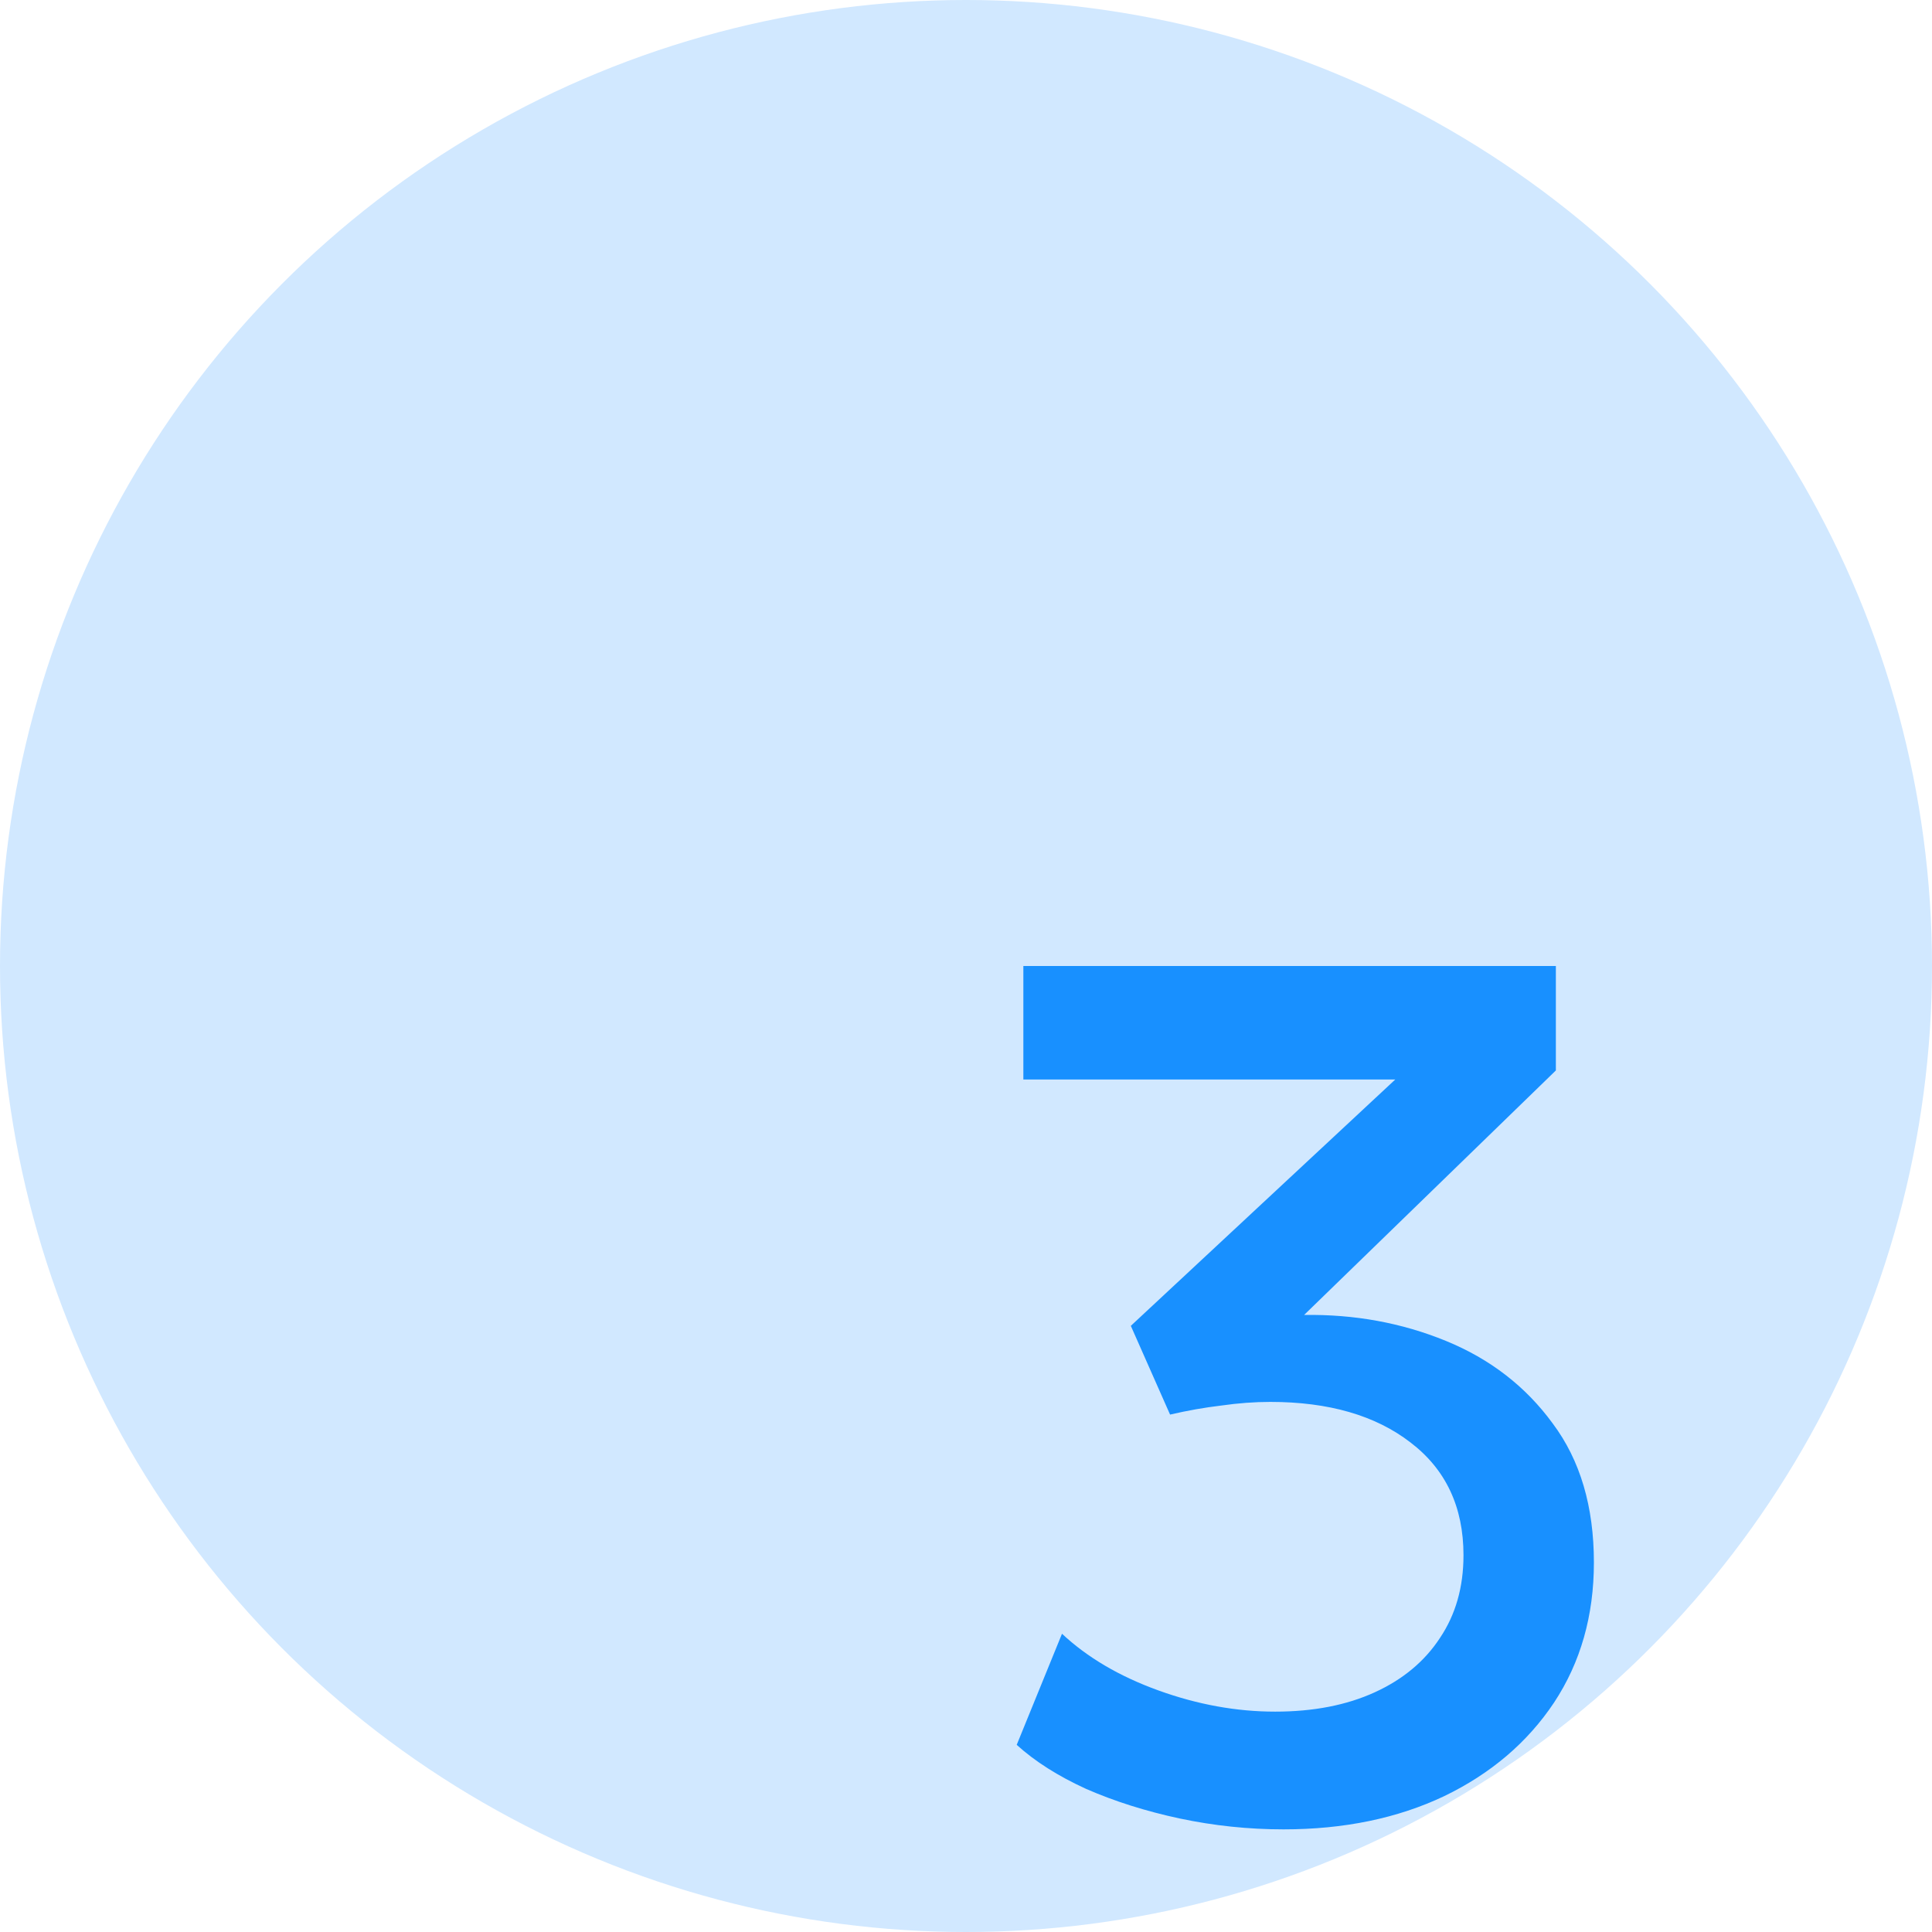
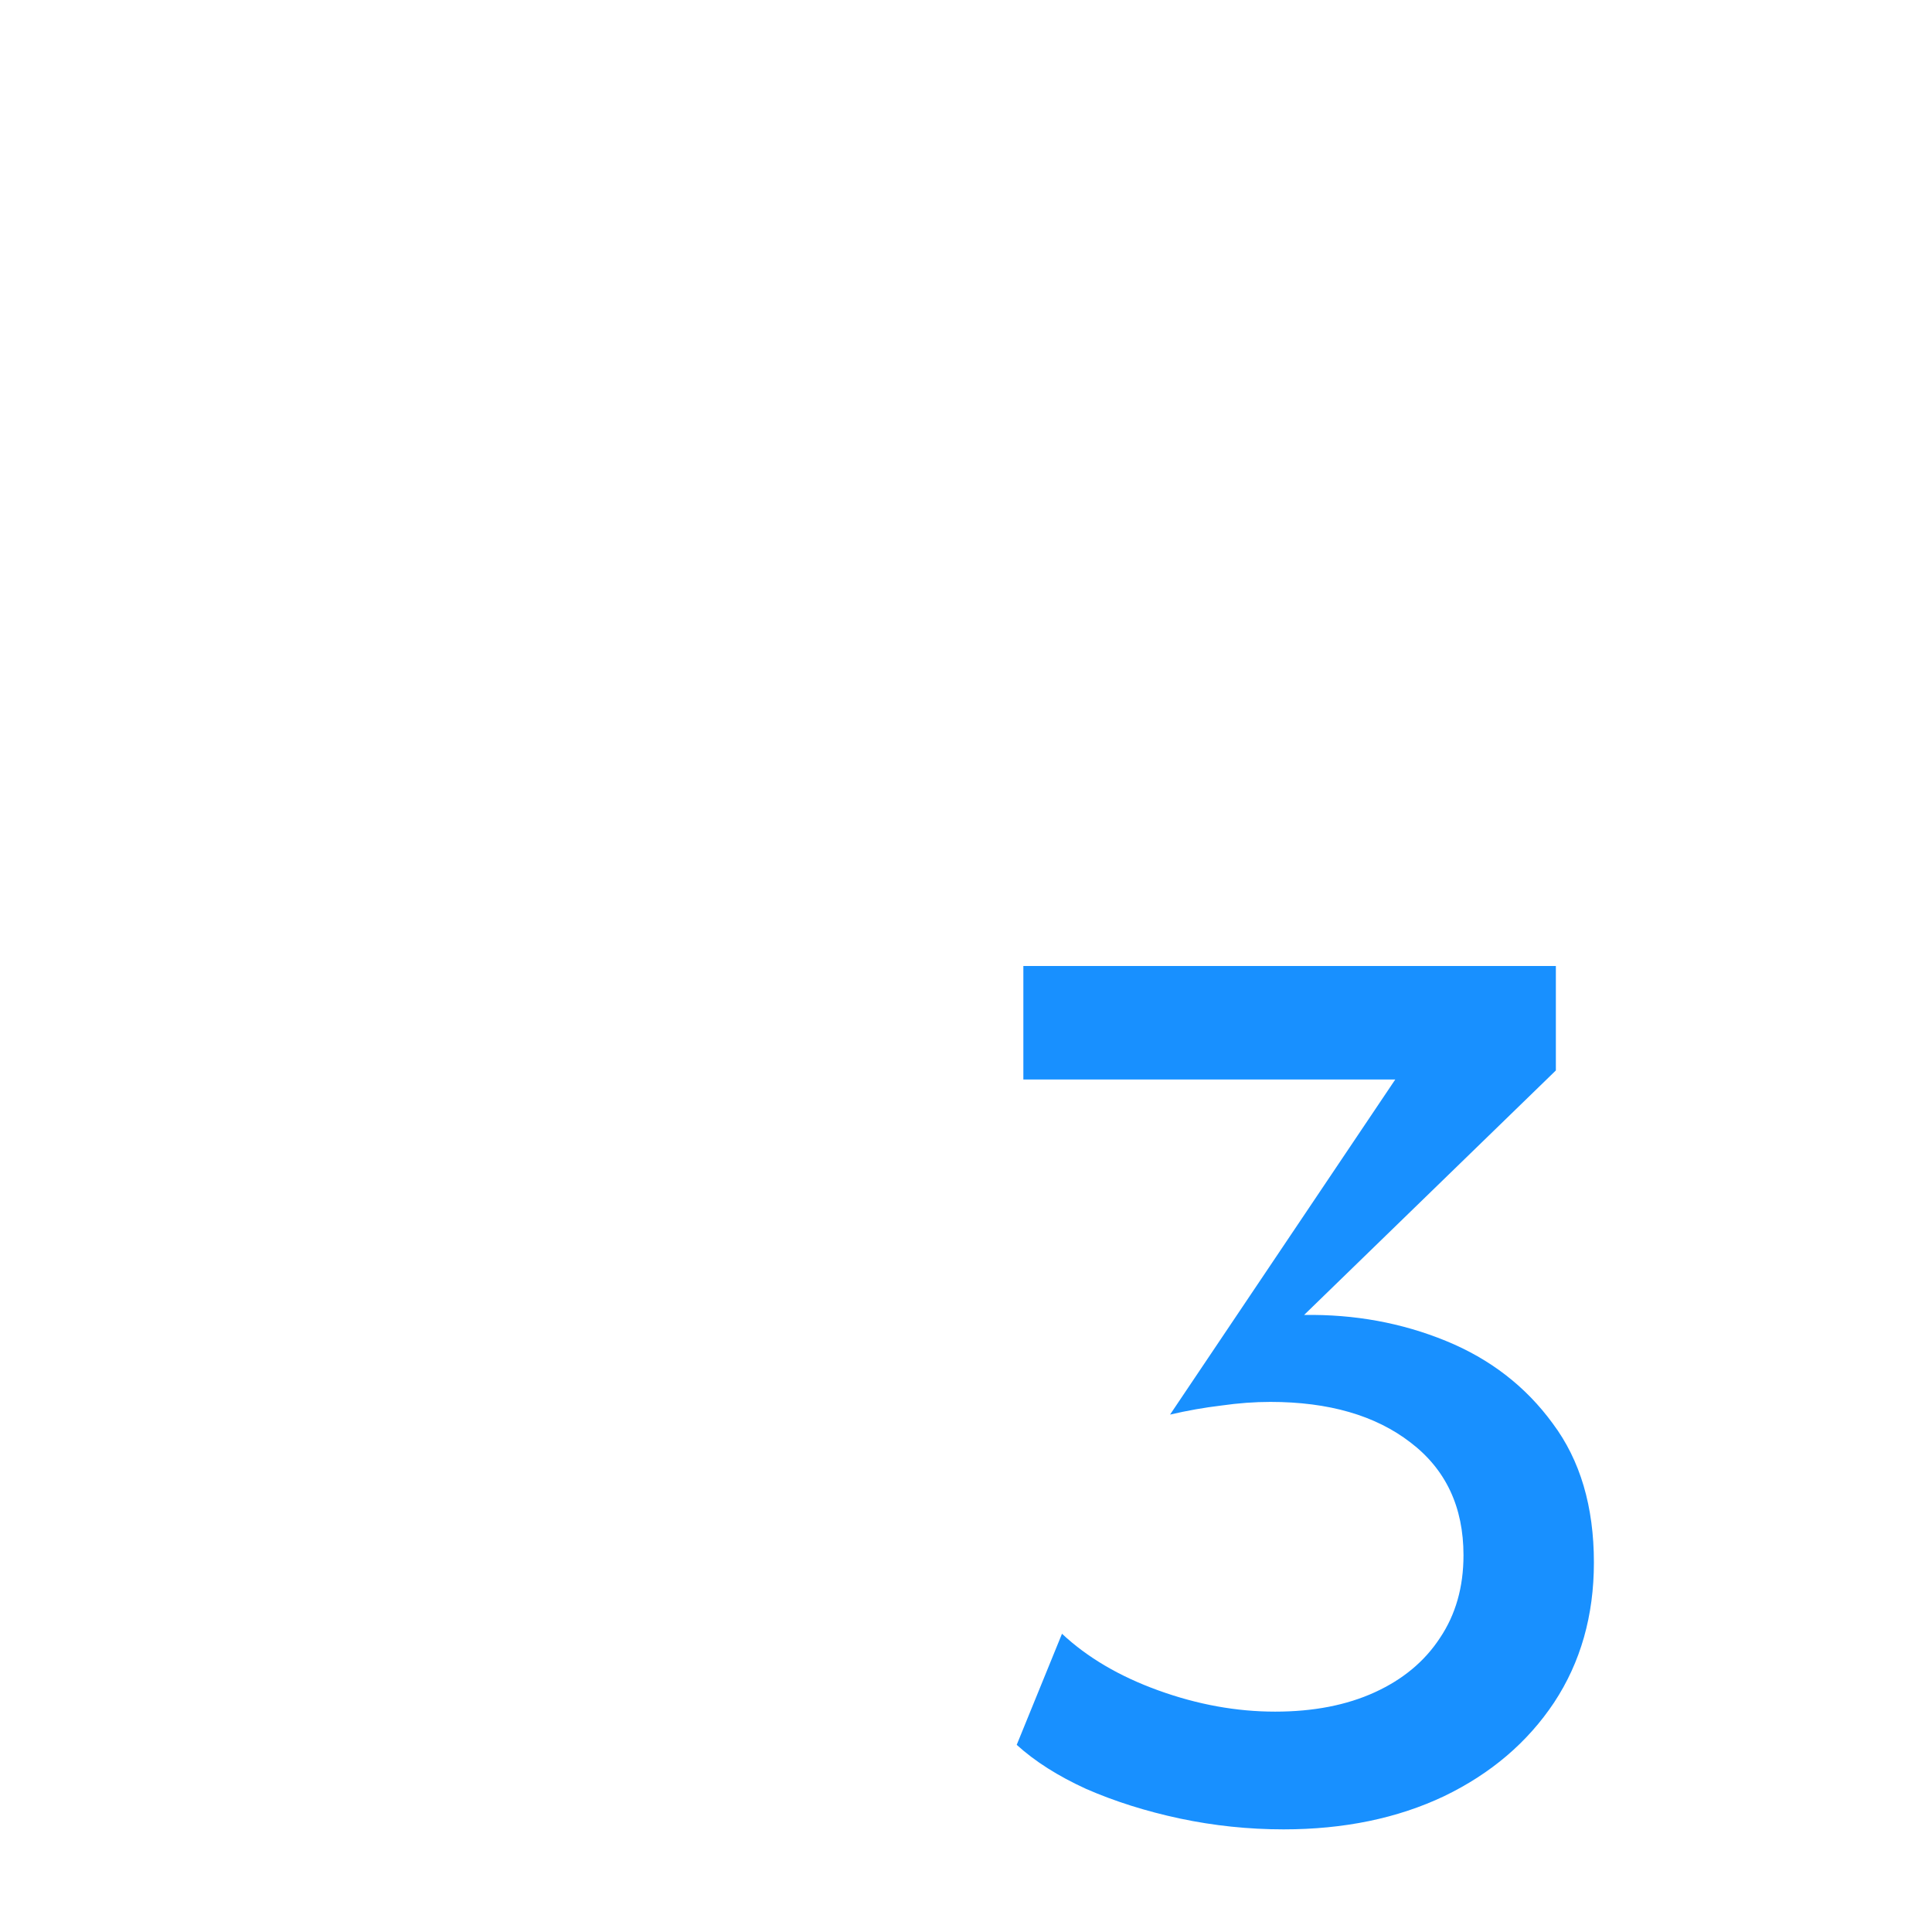
<svg xmlns="http://www.w3.org/2000/svg" width="80" height="80" viewBox="0 0 80 80" fill="none">
-   <circle cx="40" cy="40" r="40" fill="#D1E8FF" />
-   <path d="M53.15 75.75C51.7 75.75 50.267 75.6 48.85 75.3C47.45 75 46.158 74.592 44.975 74.075C43.808 73.542 42.85 72.933 42.1 72.25L43.975 67.65C45.025 68.633 46.358 69.417 47.975 70C49.592 70.583 51.2 70.875 52.8 70.875C54.383 70.875 55.758 70.608 56.925 70.075C58.092 69.542 58.992 68.792 59.625 67.825C60.275 66.858 60.6 65.717 60.6 64.4C60.6 62.4 59.867 60.842 58.4 59.725C56.95 58.608 55.017 58.05 52.6 58.05C51.95 58.05 51.275 58.1 50.575 58.2C49.875 58.283 49.167 58.408 48.45 58.575L46.825 54.9L57.775 44.7H42.375V40H64.425V44.325L54 54.45C56.083 54.417 58.042 54.775 59.875 55.525C61.708 56.275 63.183 57.417 64.3 58.95C65.433 60.467 66 62.383 66 64.7C66 66.9 65.45 68.833 64.35 70.5C63.25 72.15 61.733 73.442 59.8 74.375C57.867 75.292 55.65 75.75 53.15 75.75Z" fill="#1890FF" />
+   <path d="M53.15 75.75C51.7 75.75 50.267 75.6 48.85 75.3C47.45 75 46.158 74.592 44.975 74.075C43.808 73.542 42.85 72.933 42.1 72.25L43.975 67.65C45.025 68.633 46.358 69.417 47.975 70C49.592 70.583 51.2 70.875 52.8 70.875C54.383 70.875 55.758 70.608 56.925 70.075C58.092 69.542 58.992 68.792 59.625 67.825C60.275 66.858 60.6 65.717 60.6 64.4C60.6 62.4 59.867 60.842 58.4 59.725C56.95 58.608 55.017 58.05 52.6 58.05C51.95 58.05 51.275 58.1 50.575 58.2C49.875 58.283 49.167 58.408 48.45 58.575L57.775 44.7H42.375V40H64.425V44.325L54 54.45C56.083 54.417 58.042 54.775 59.875 55.525C61.708 56.275 63.183 57.417 64.3 58.95C65.433 60.467 66 62.383 66 64.7C66 66.9 65.45 68.833 64.35 70.5C63.25 72.15 61.733 73.442 59.8 74.375C57.867 75.292 55.65 75.75 53.15 75.75Z" fill="#1890FF" />
</svg>